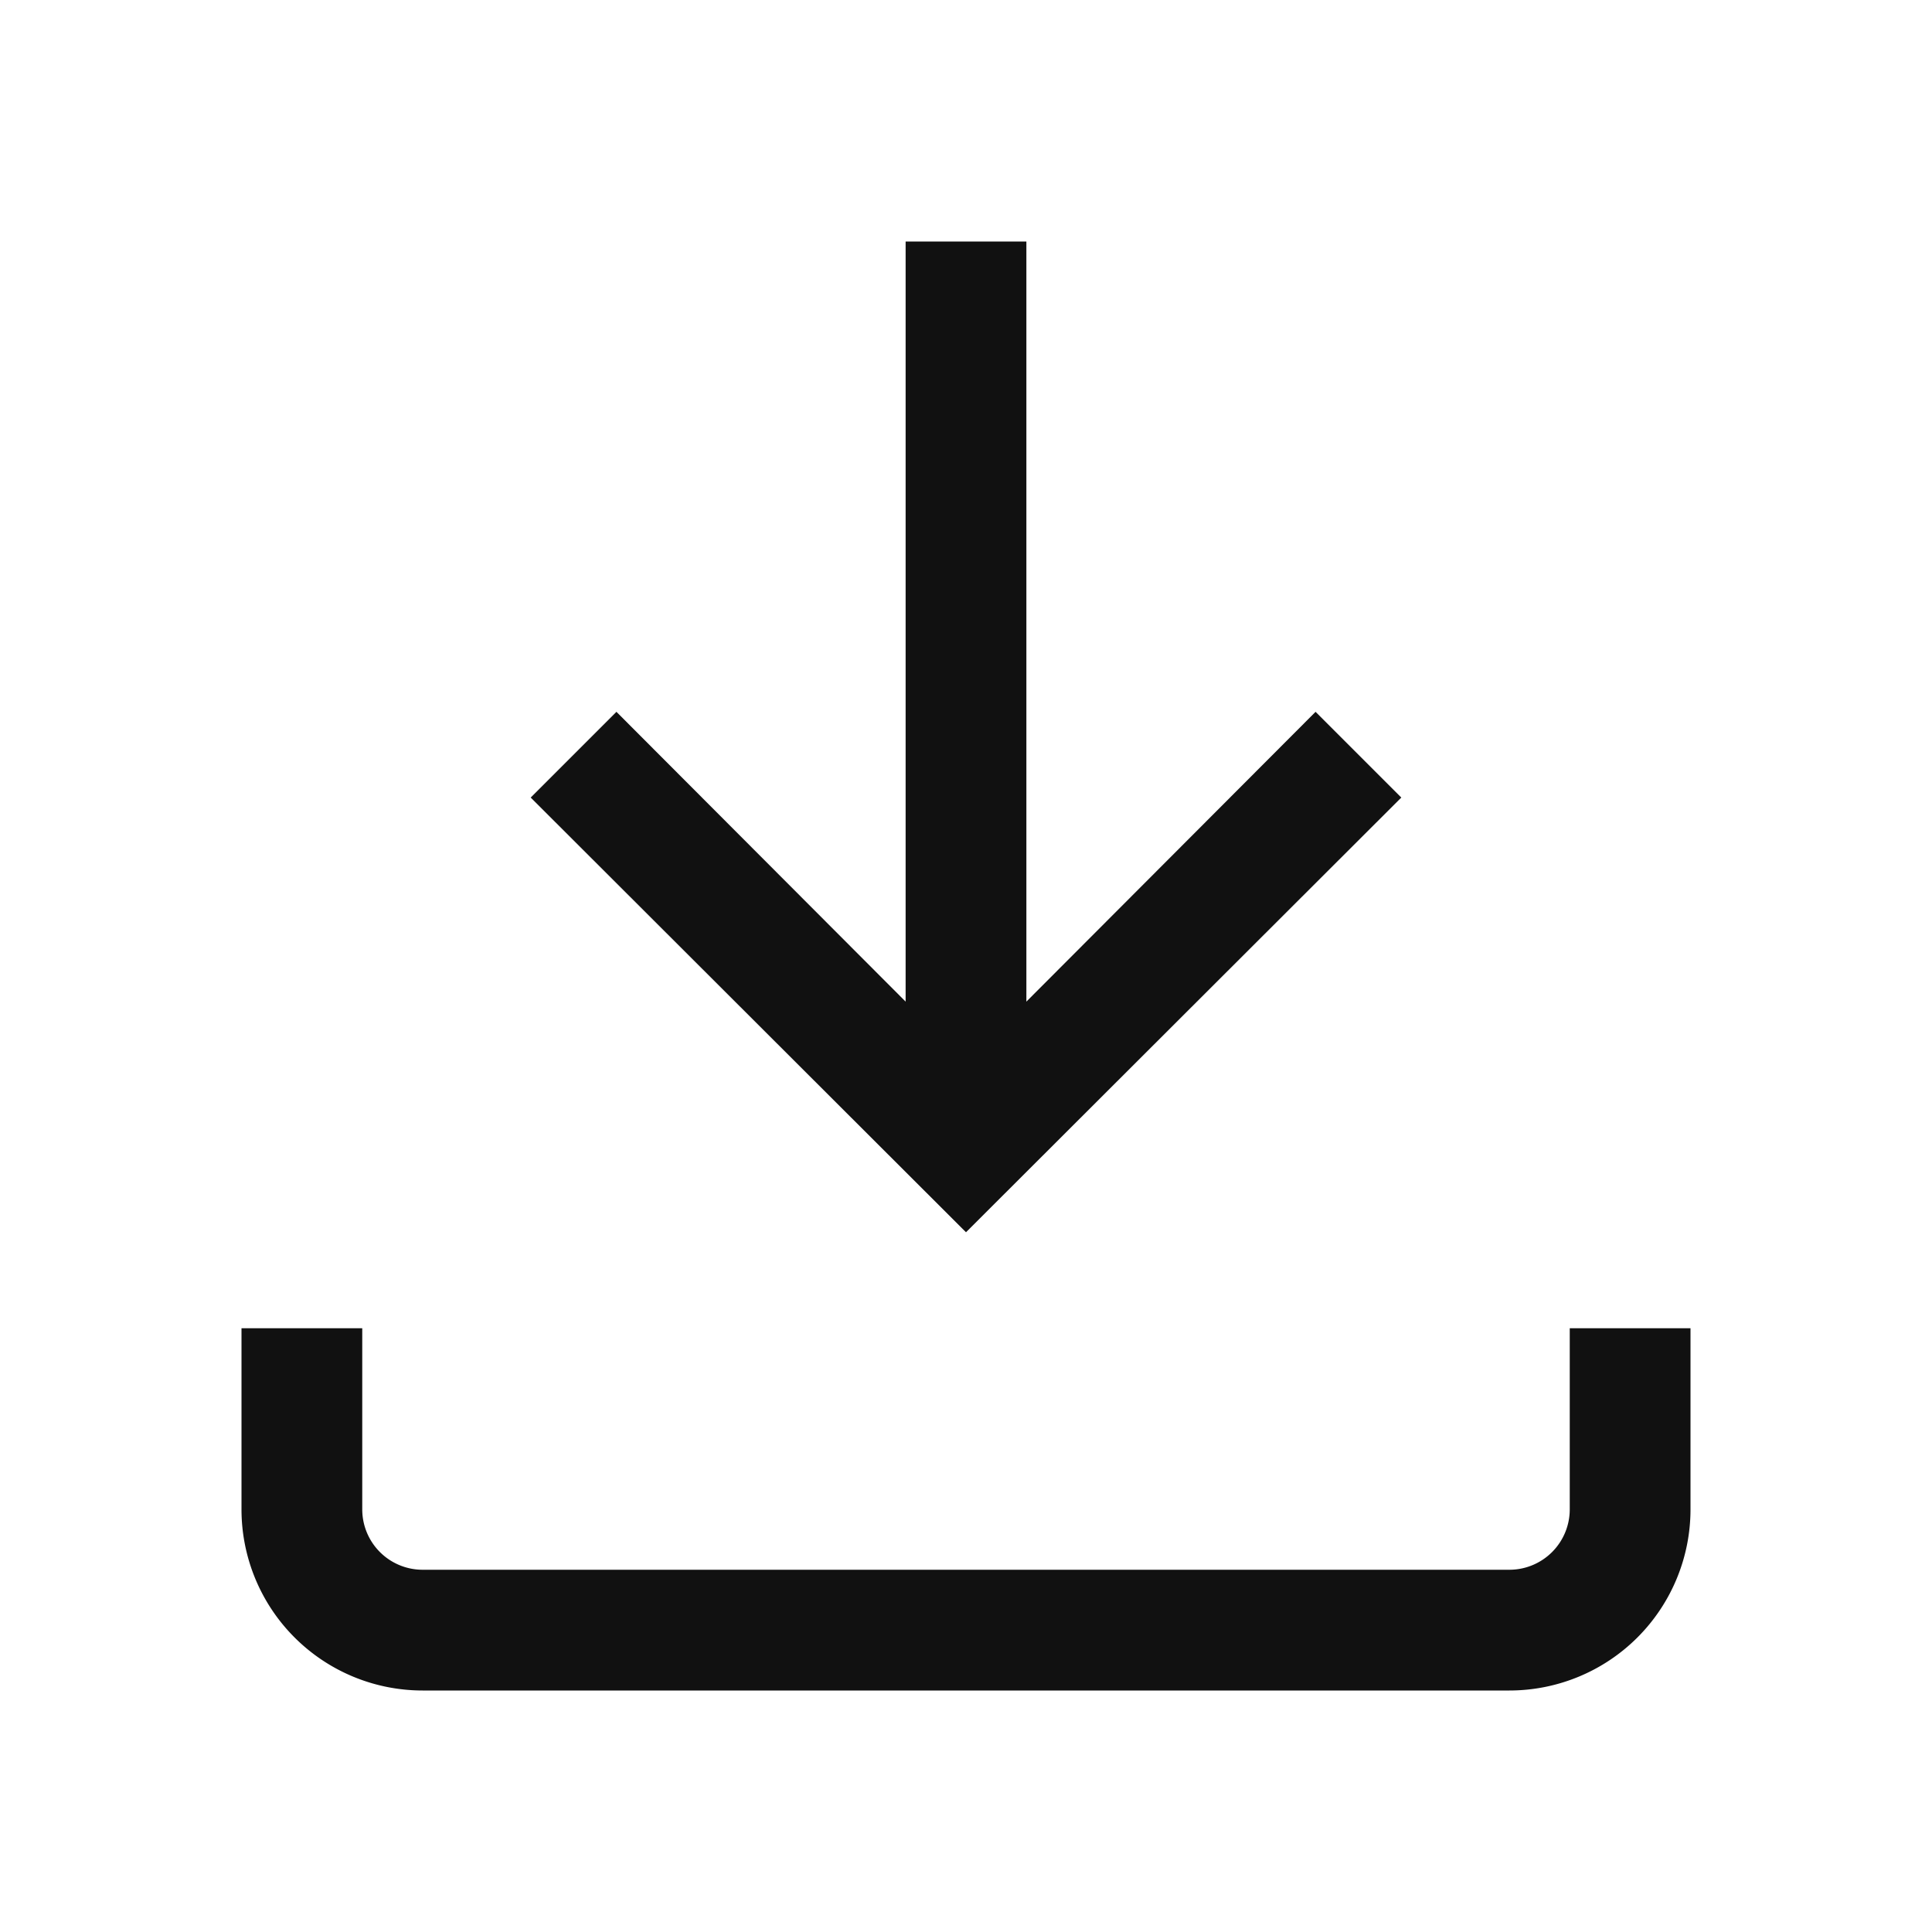
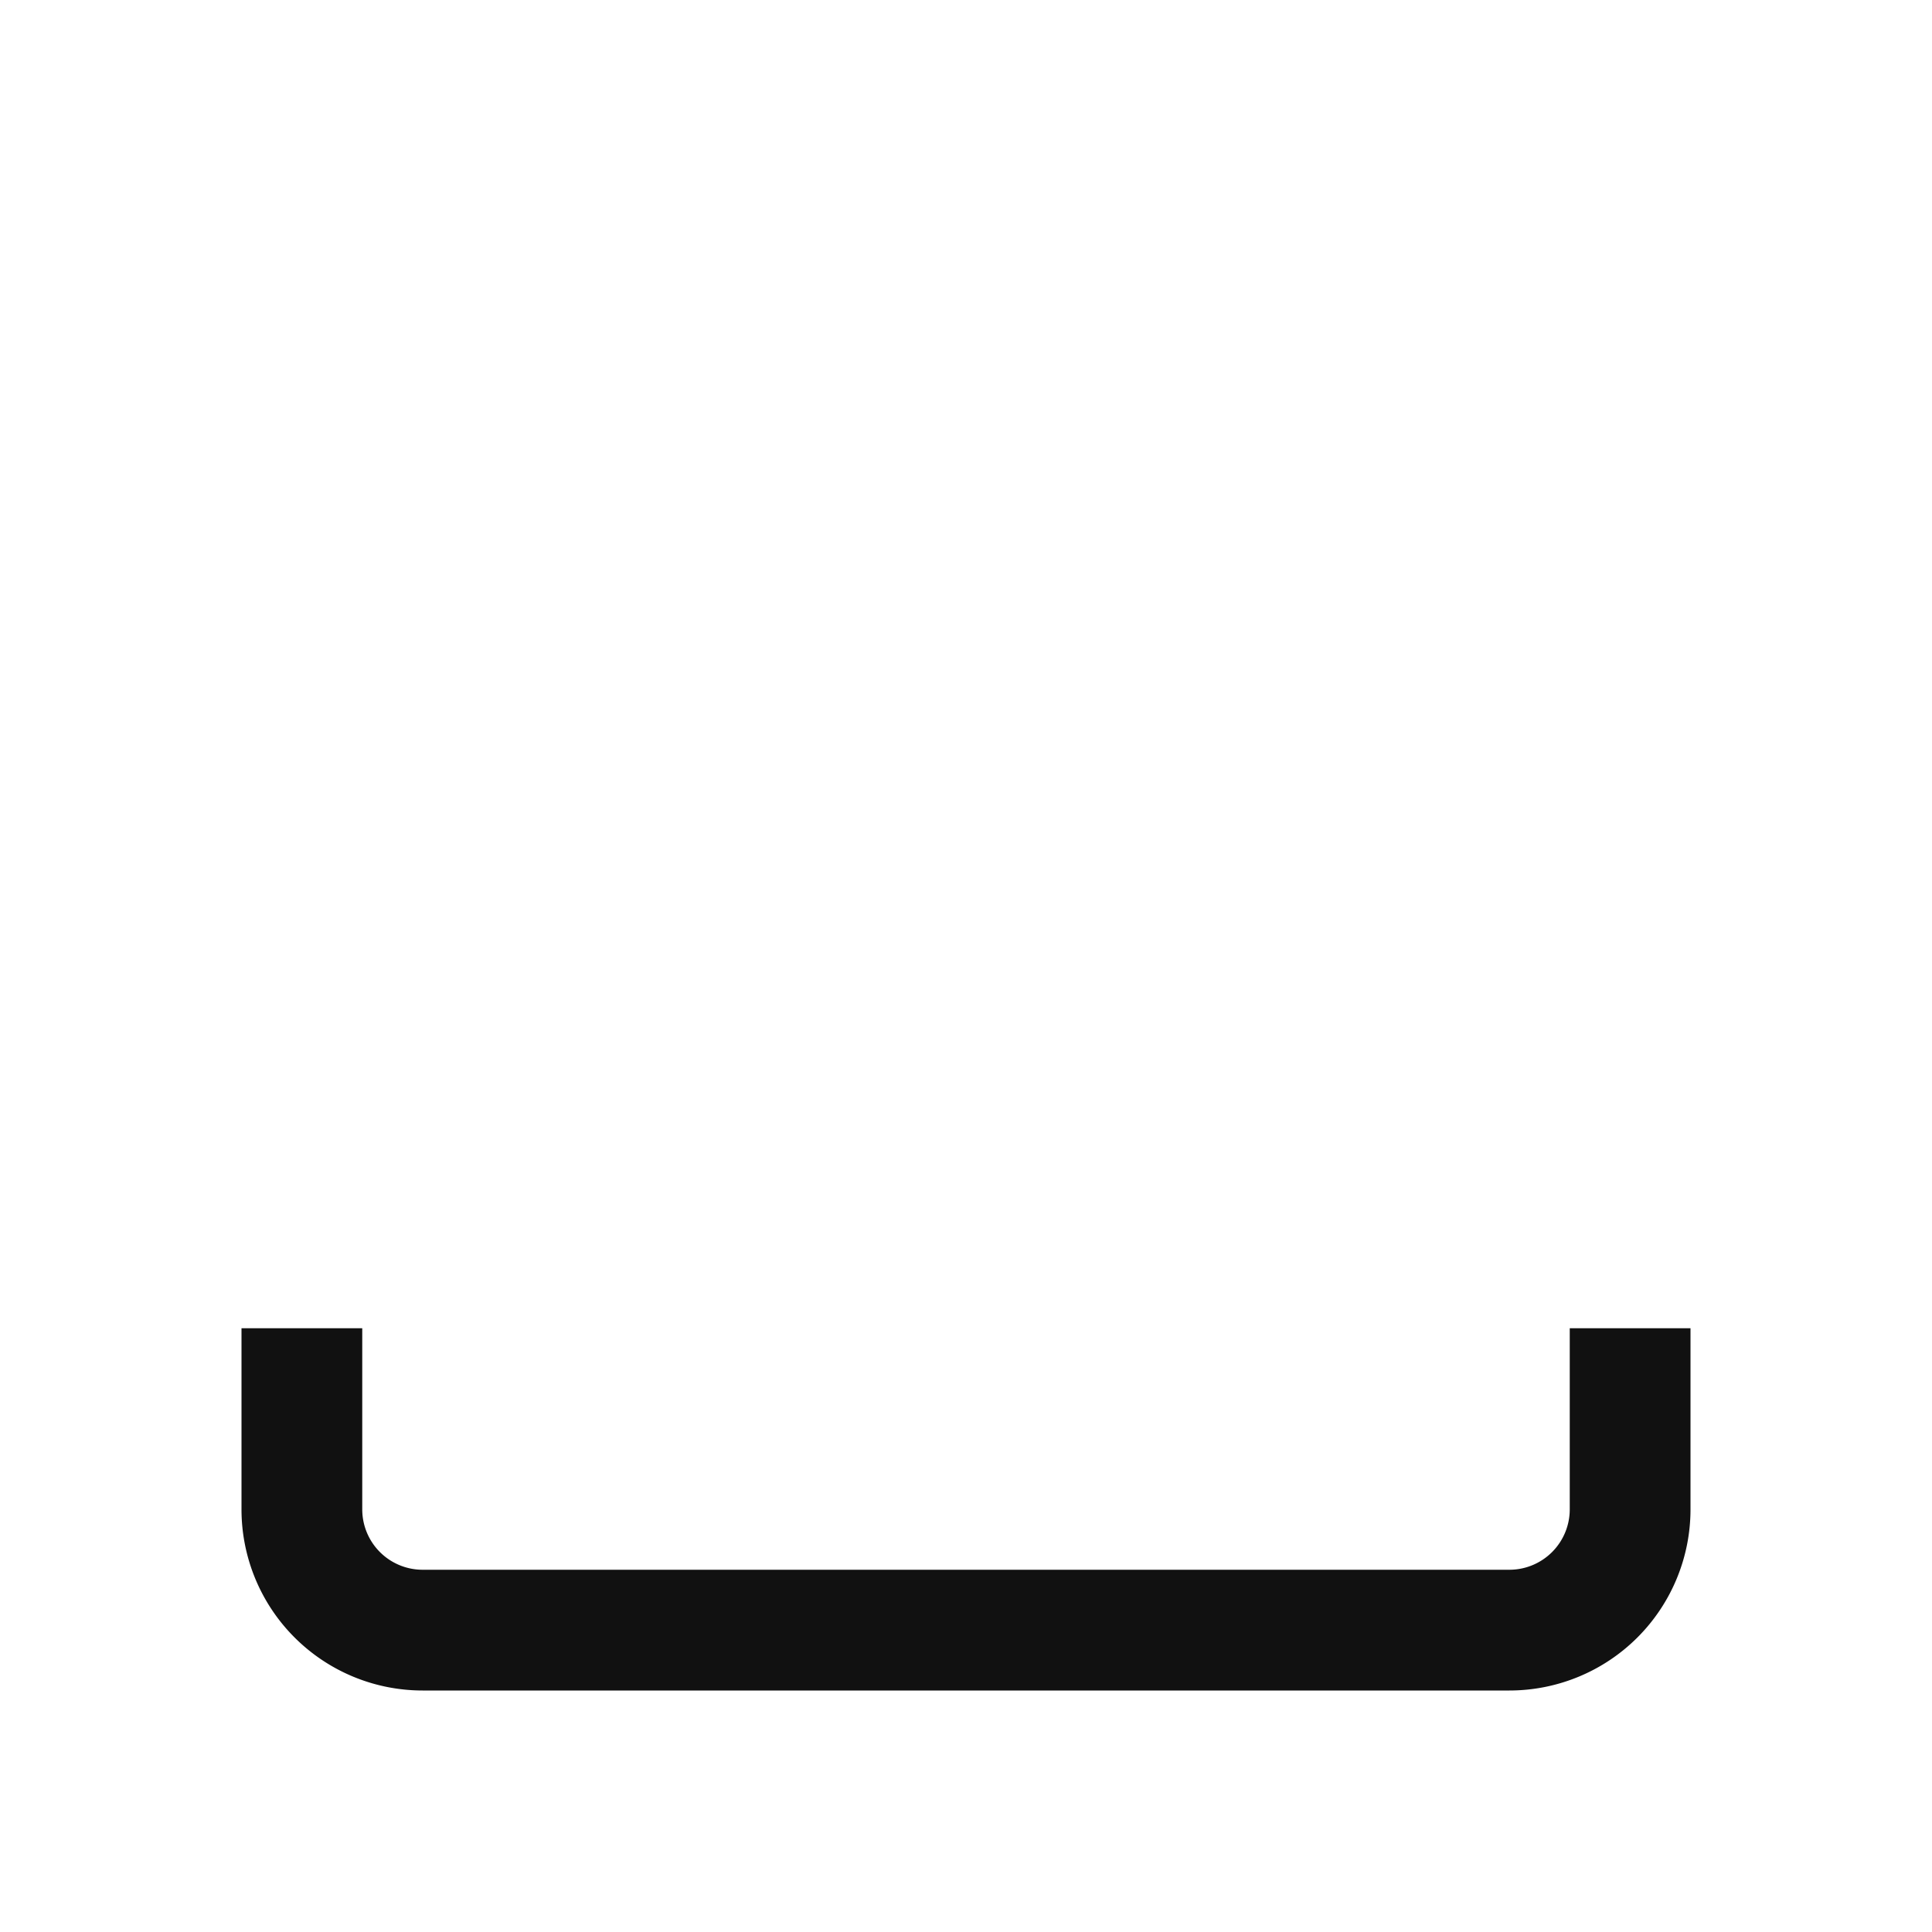
<svg xmlns="http://www.w3.org/2000/svg" width="32" height="32" viewBox="0 0 32 32">
  <title>download_1</title>
  <path d="M26,22v3a1,1,0,0,1-1,1H7a1,1,0,0,1-1-1V22H4v3a3,3,0,0,0,3,3H25a3,3,0,0,0,3-3V22Z" fill="#111" />
-   <polygon points="23.21 13.21 21.79 11.79 17 16.59 17 4 15 4 15 16.59 10.21 11.79 8.79 13.21 16 20.41 23.21 13.21" fill="#111" />
</svg>